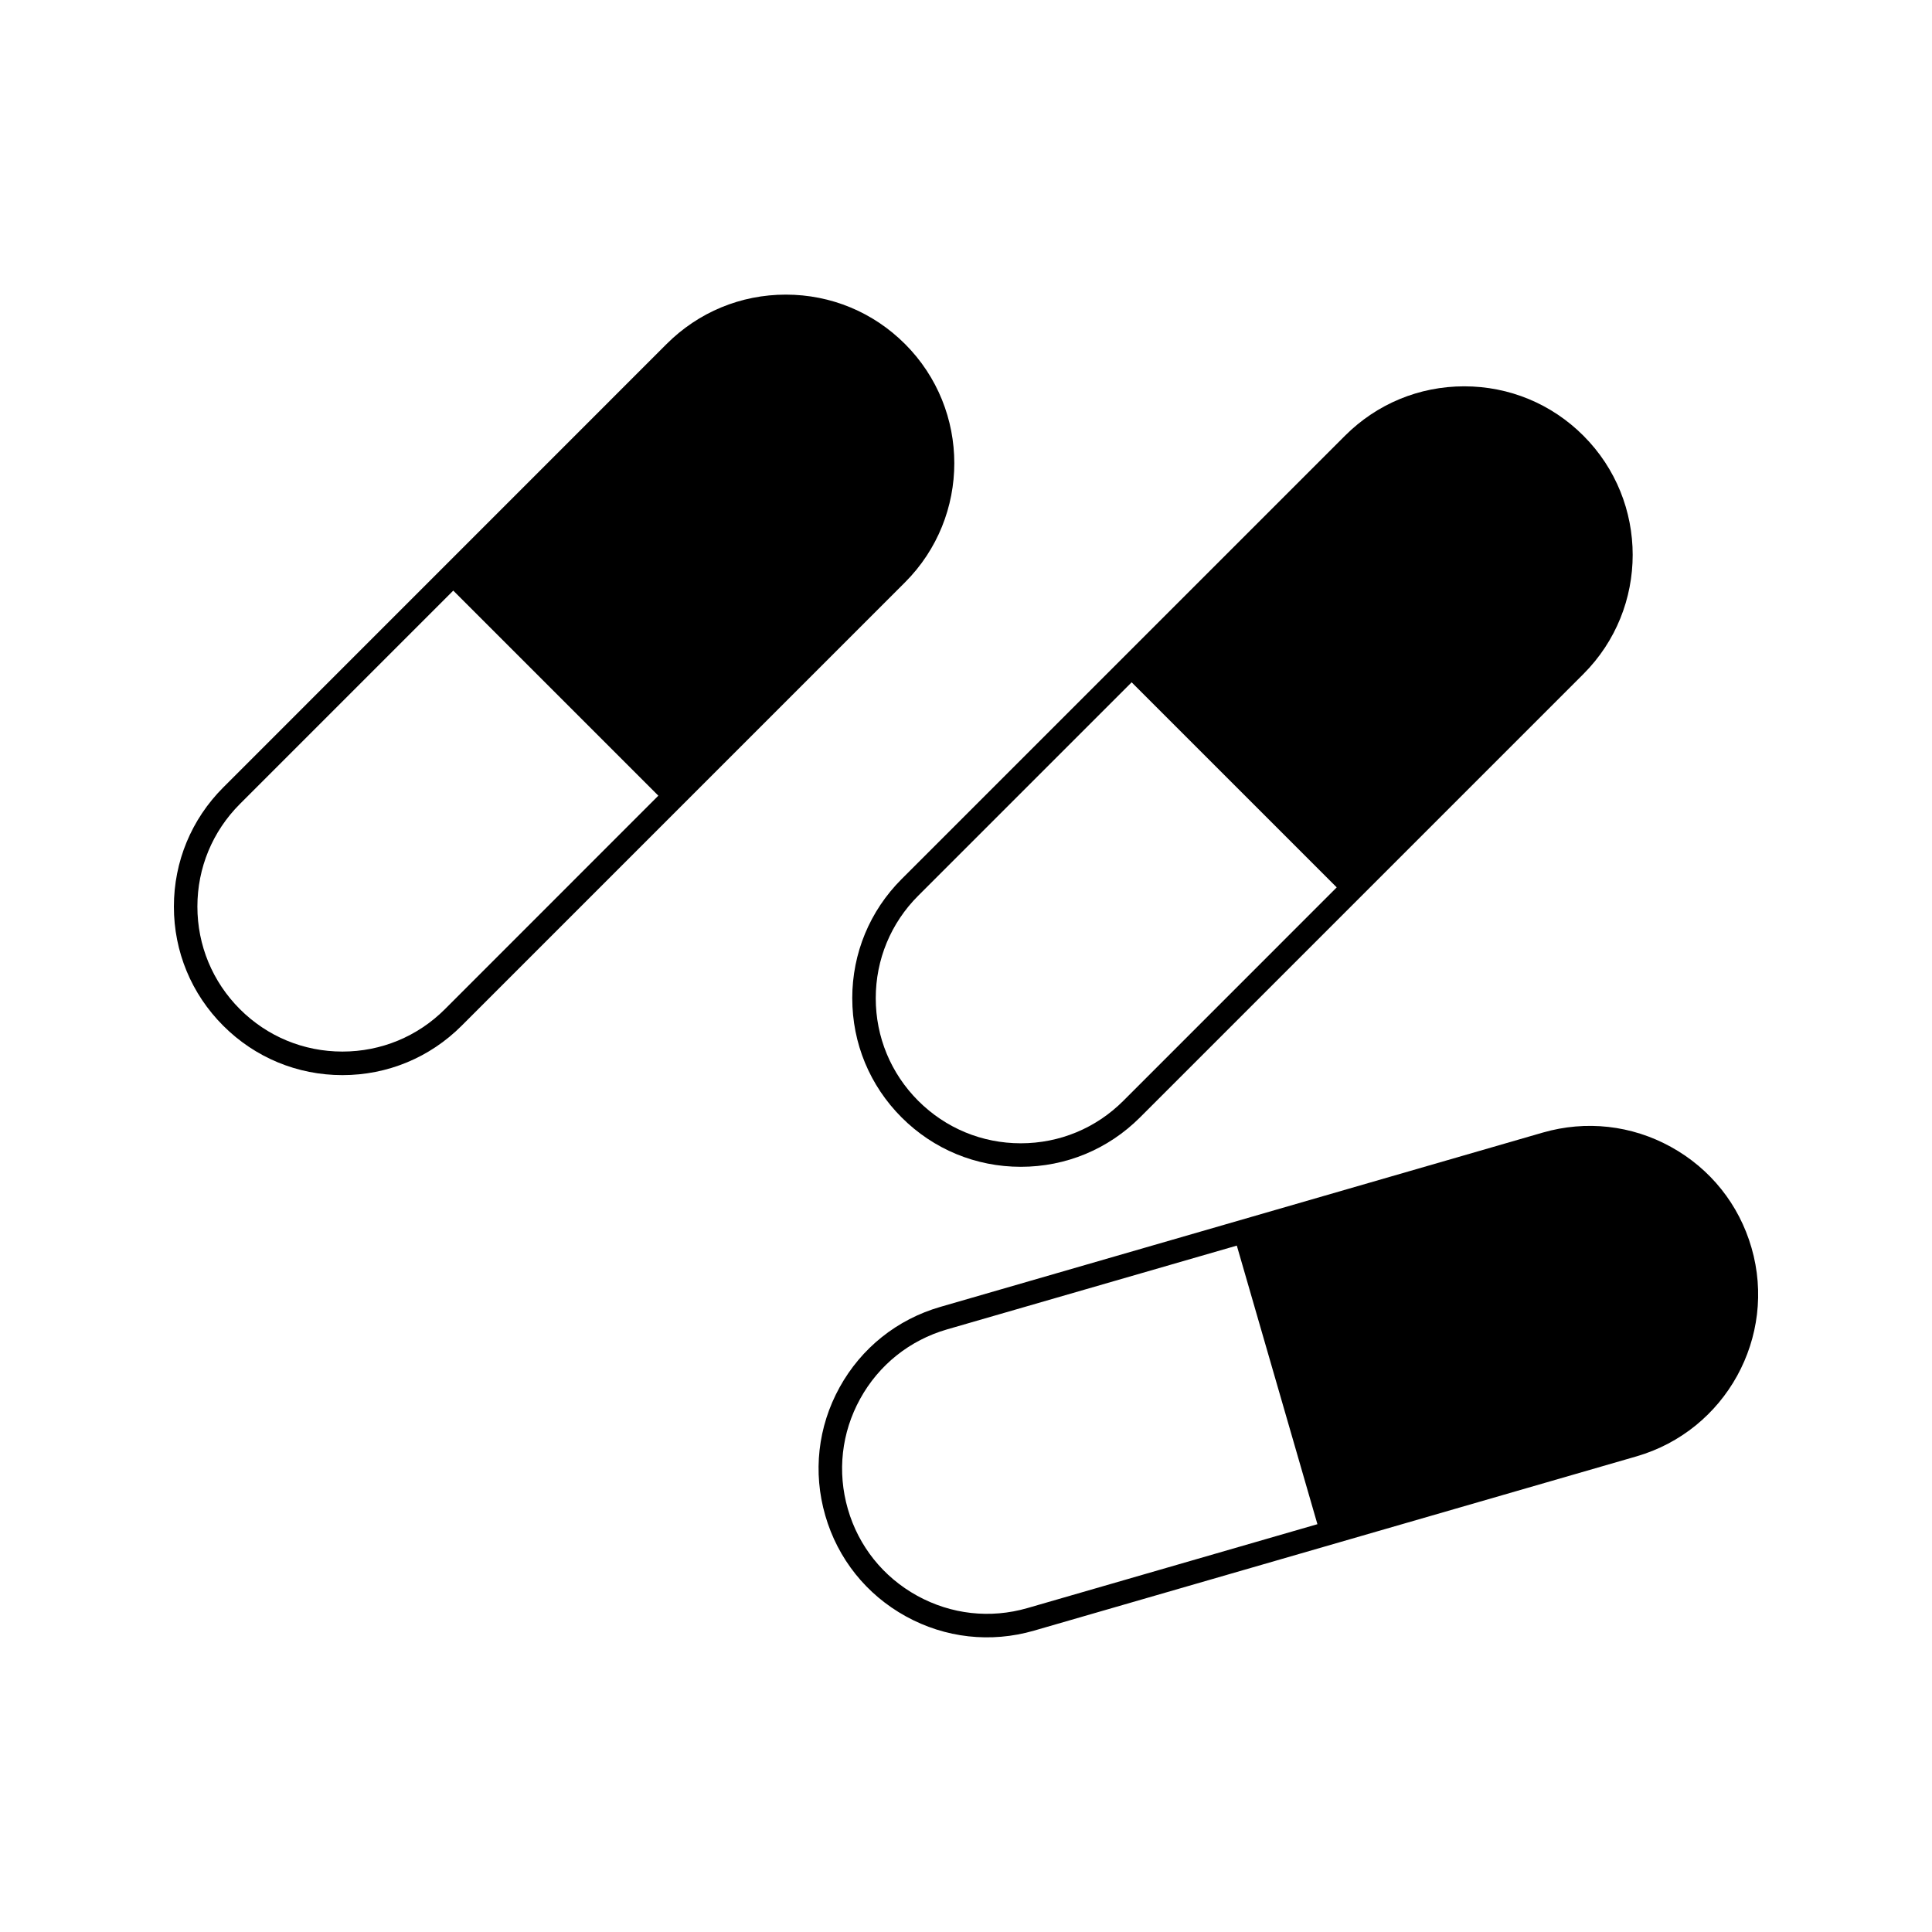
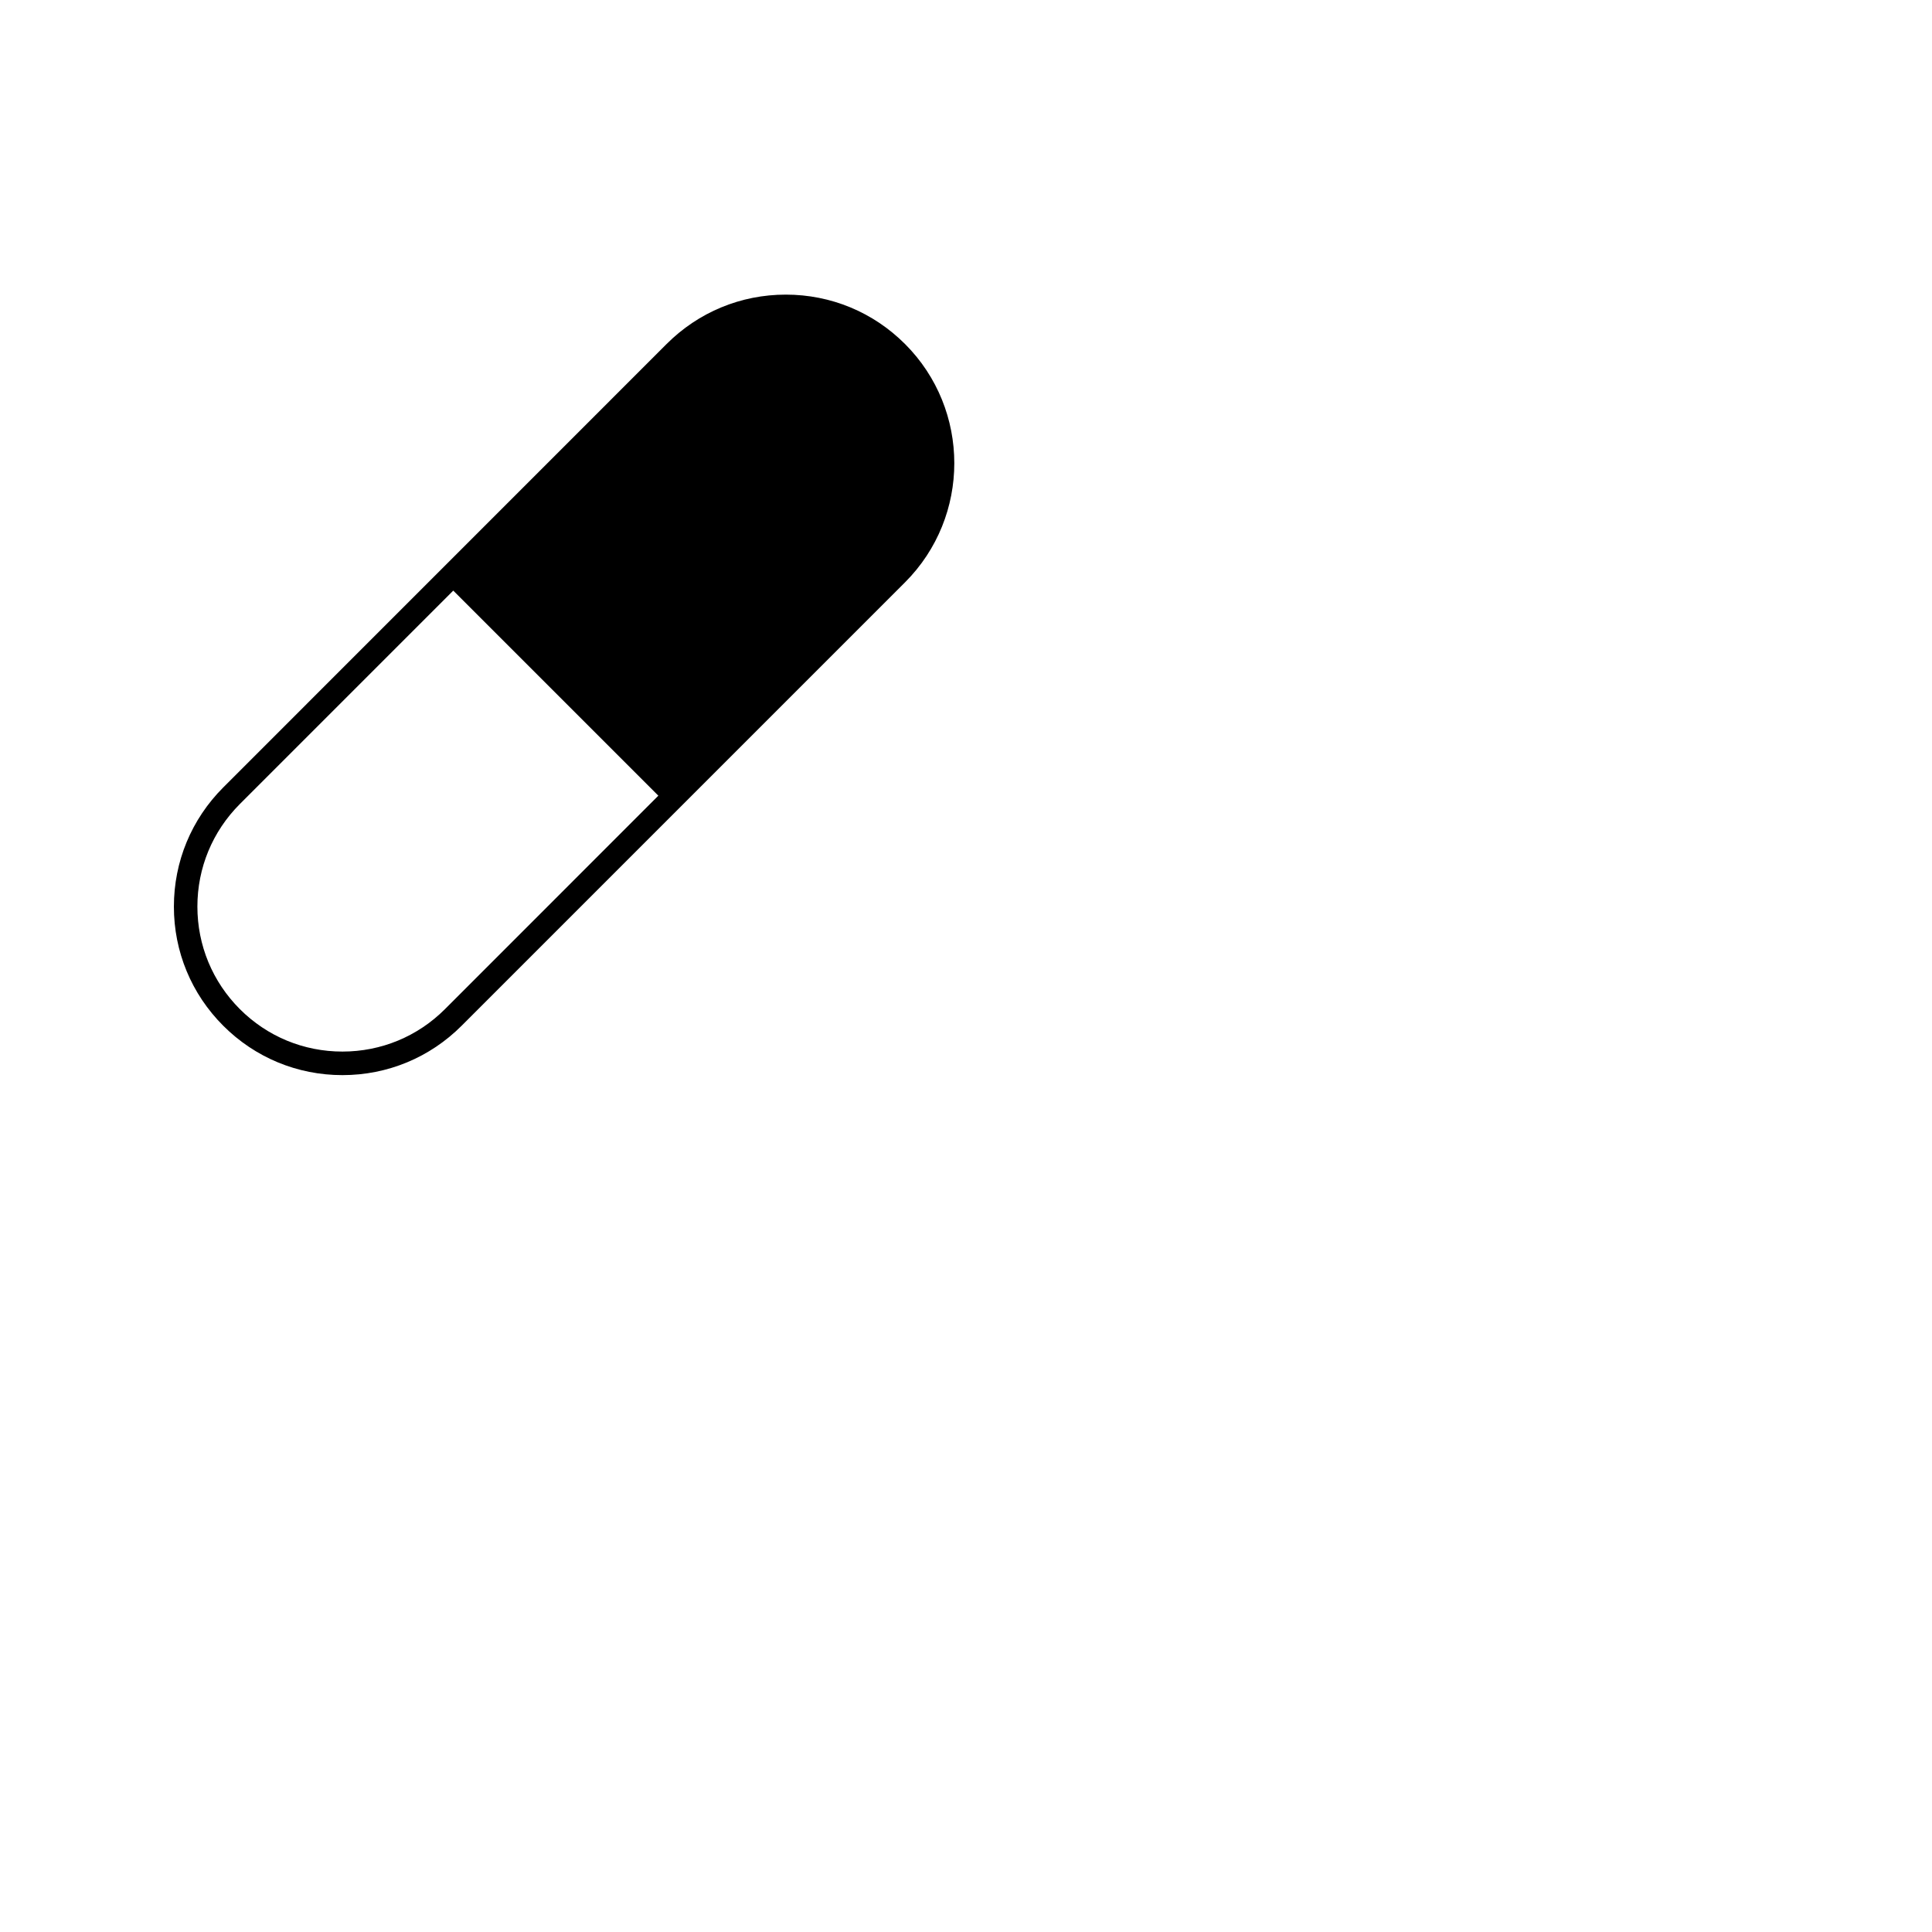
<svg xmlns="http://www.w3.org/2000/svg" fill="#000000" width="800px" height="800px" version="1.1" viewBox="144 144 512 512">
  <g>
-     <path d="m369.86 408.55c-0.004 11.93 4.644 23.148 13.082 31.582 8.434 8.434 19.652 13.082 31.582 13.082 11.93 0 23.145-4.648 31.582-13.082l117.51-117.51c17.414-17.414 17.414-45.746 0-63.16-8.434-8.438-19.652-13.082-31.582-13.082-11.93 0-23.137 4.644-31.582 13.078l-117.52 117.51c-8.434 8.441-13.078 19.656-13.078 31.586zm74.039-83.73 54.348 54.344-56.551 56.562c-7.258 7.258-16.91 11.258-27.176 11.258-10.27 0-19.918-4-27.18-11.258-7.258-7.262-11.258-16.914-11.258-27.18 0-10.262 3.992-19.918 11.258-27.176z" />
    <path d="m383.83 235.16c-8.434-8.438-19.652-13.082-31.582-13.082-11.93 0-23.137 4.644-31.582 13.078l-117.5 117.52c-8.438 8.441-13.082 19.66-13.082 31.582-0.004 11.93 4.644 23.148 13.082 31.578 8.434 8.438 19.652 13.082 31.582 13.082 11.93 0 23.148-4.644 31.582-13.082l117.51-117.51c17.414-17.418 17.414-45.75-0.004-63.164zm-121.91 176.27c-7.258 7.258-16.91 11.246-27.176 11.246-10.27 0-19.918-3.988-27.176-11.246-7.258-7.262-11.258-16.914-11.258-27.18 0-10.262 4-19.91 11.258-27.18l56.551-56.551 54.348 54.344z" />
-     <path d="m608.16 474.65c-3.312-11.473-10.895-20.945-21.34-26.707-10.449-5.762-22.504-7.106-33.977-3.793l-159.64 46.188c-11.461 3.312-20.945 10.891-26.707 21.332-5.762 10.449-7.106 22.516-3.785 33.969 3.312 11.469 10.895 20.945 21.344 26.707 10.445 5.758 22.508 7.106 33.977 3.789l159.64-46.176c23.66-6.84 37.34-31.66 30.492-55.309zm-191.87 95.504c-9.867 2.856-20.246 1.684-29.23-3.266-8.988-4.961-15.52-13.105-18.367-22.969-2.852-9.867-1.695-20.242 3.266-29.23 4.953-8.988 13.113-15.508 22.98-18.375l76.832-22.215 21.359 73.828z" />
  </g>
</svg>